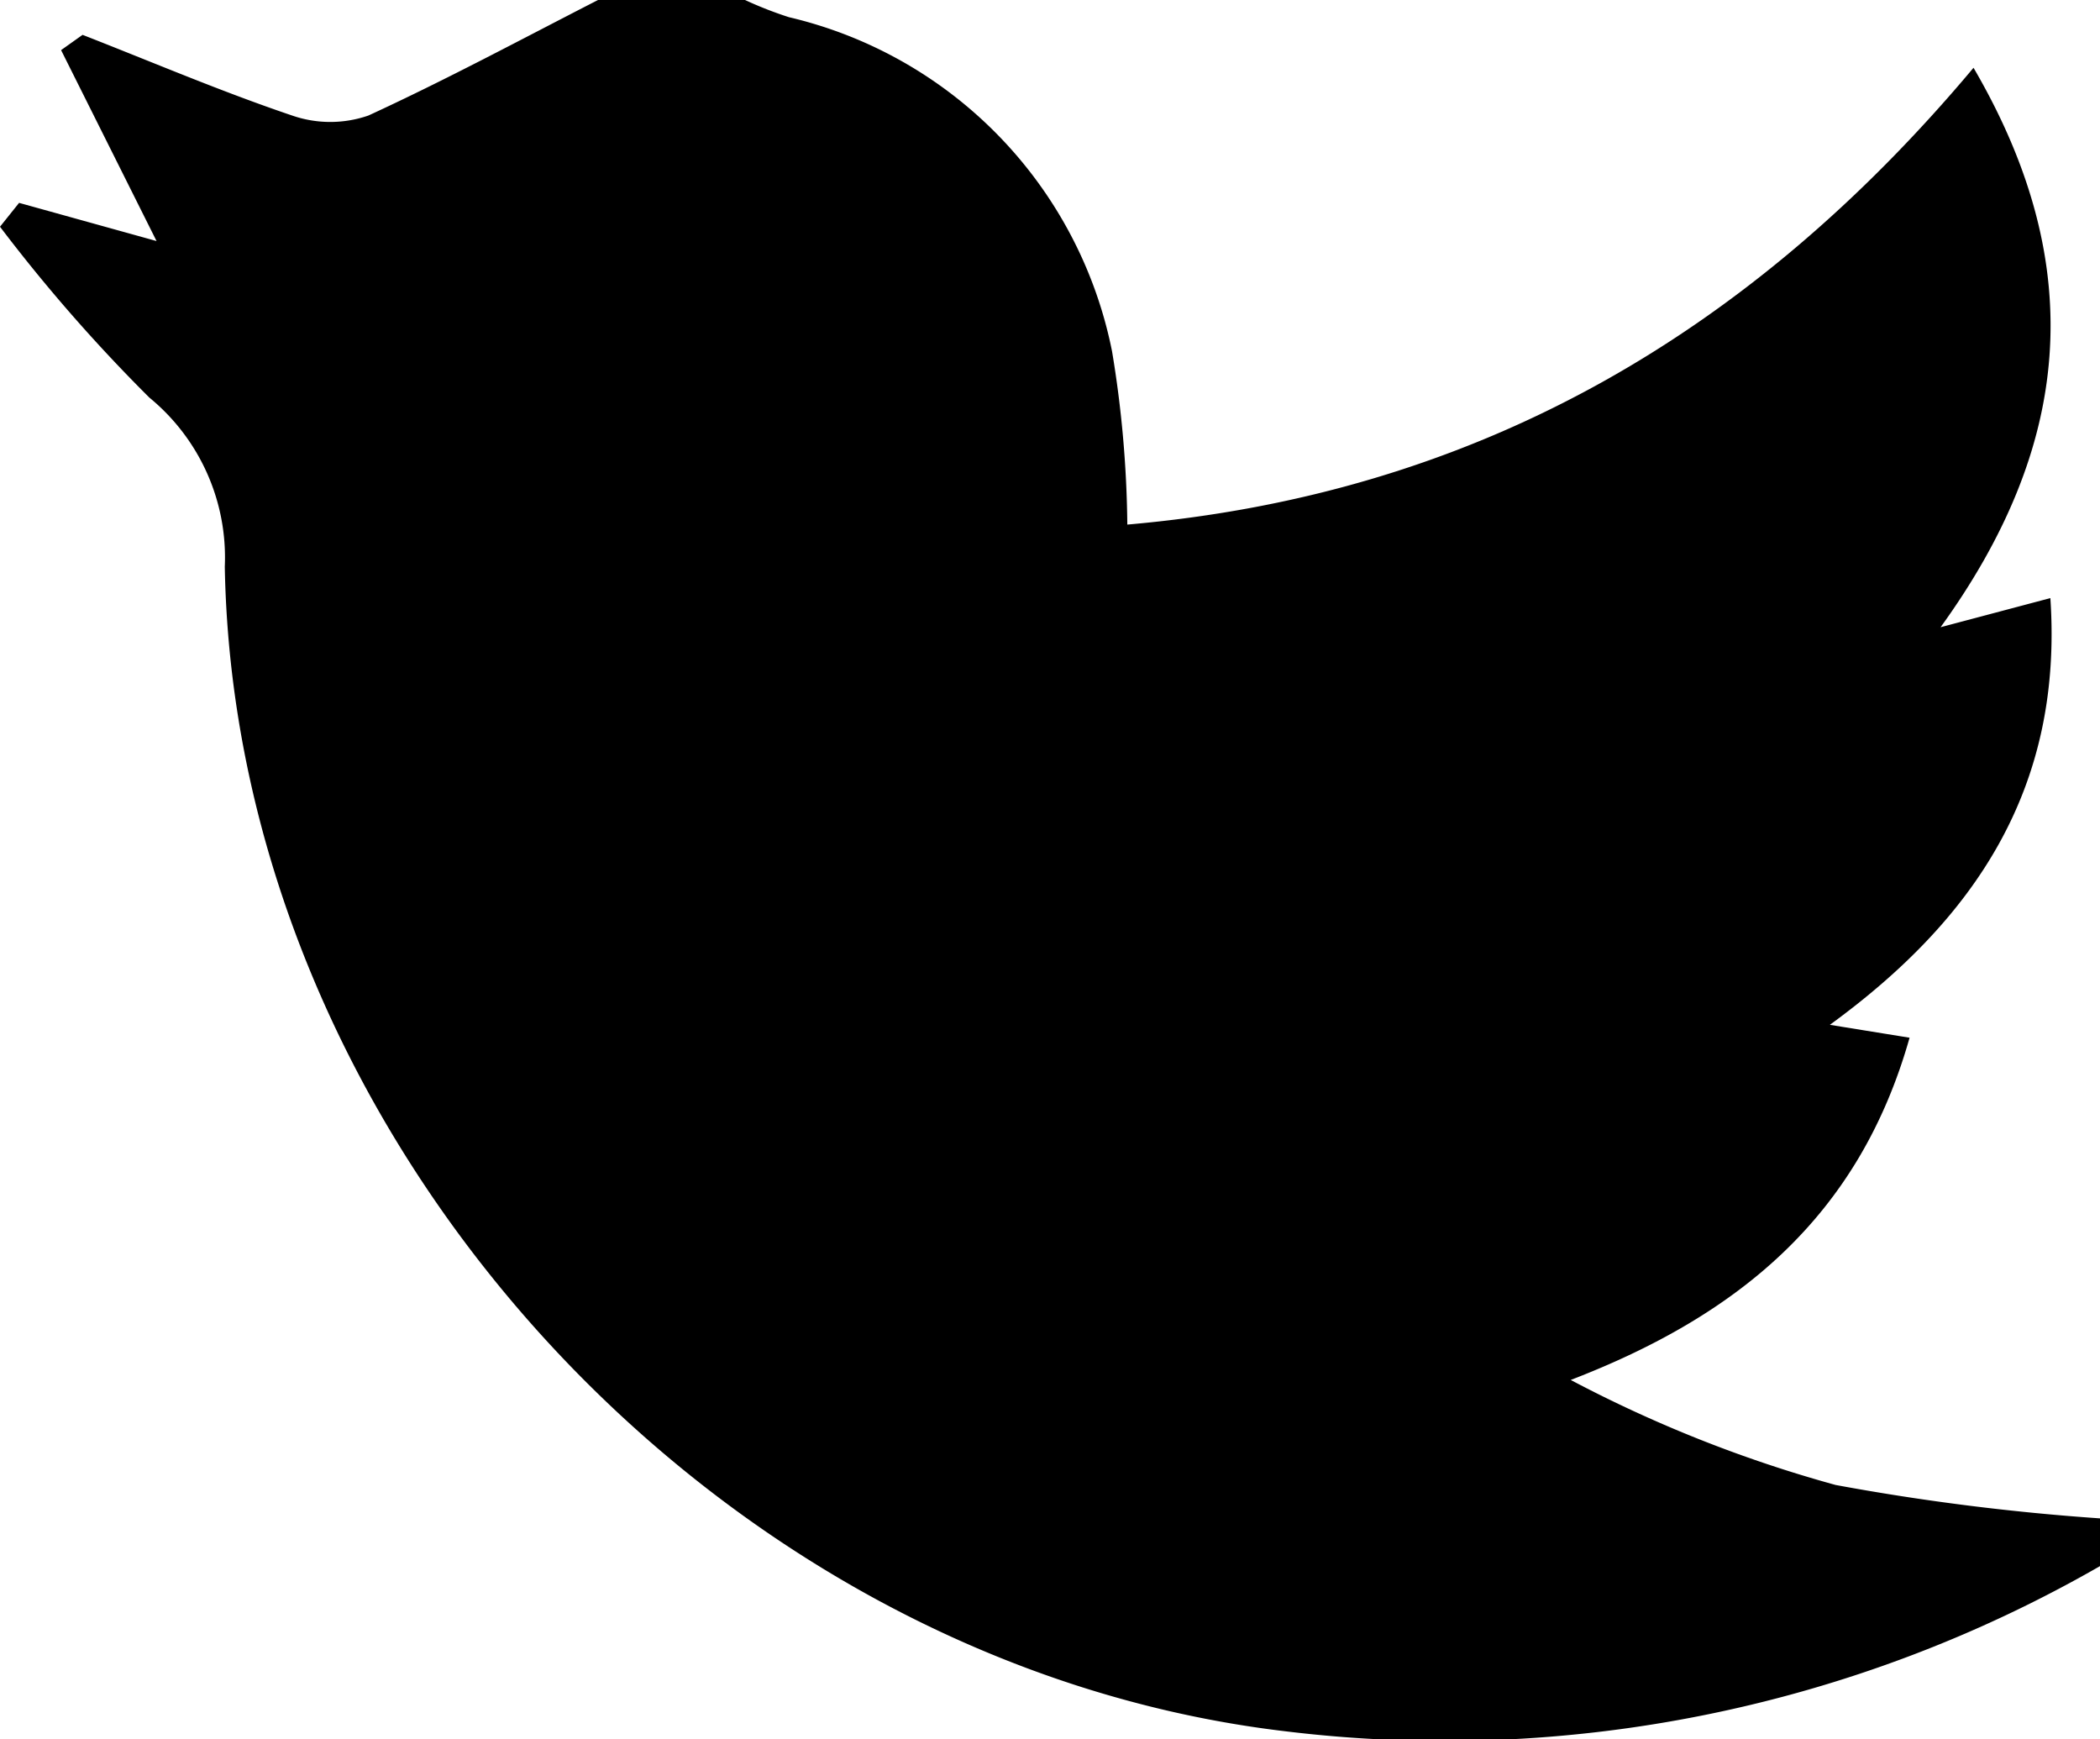
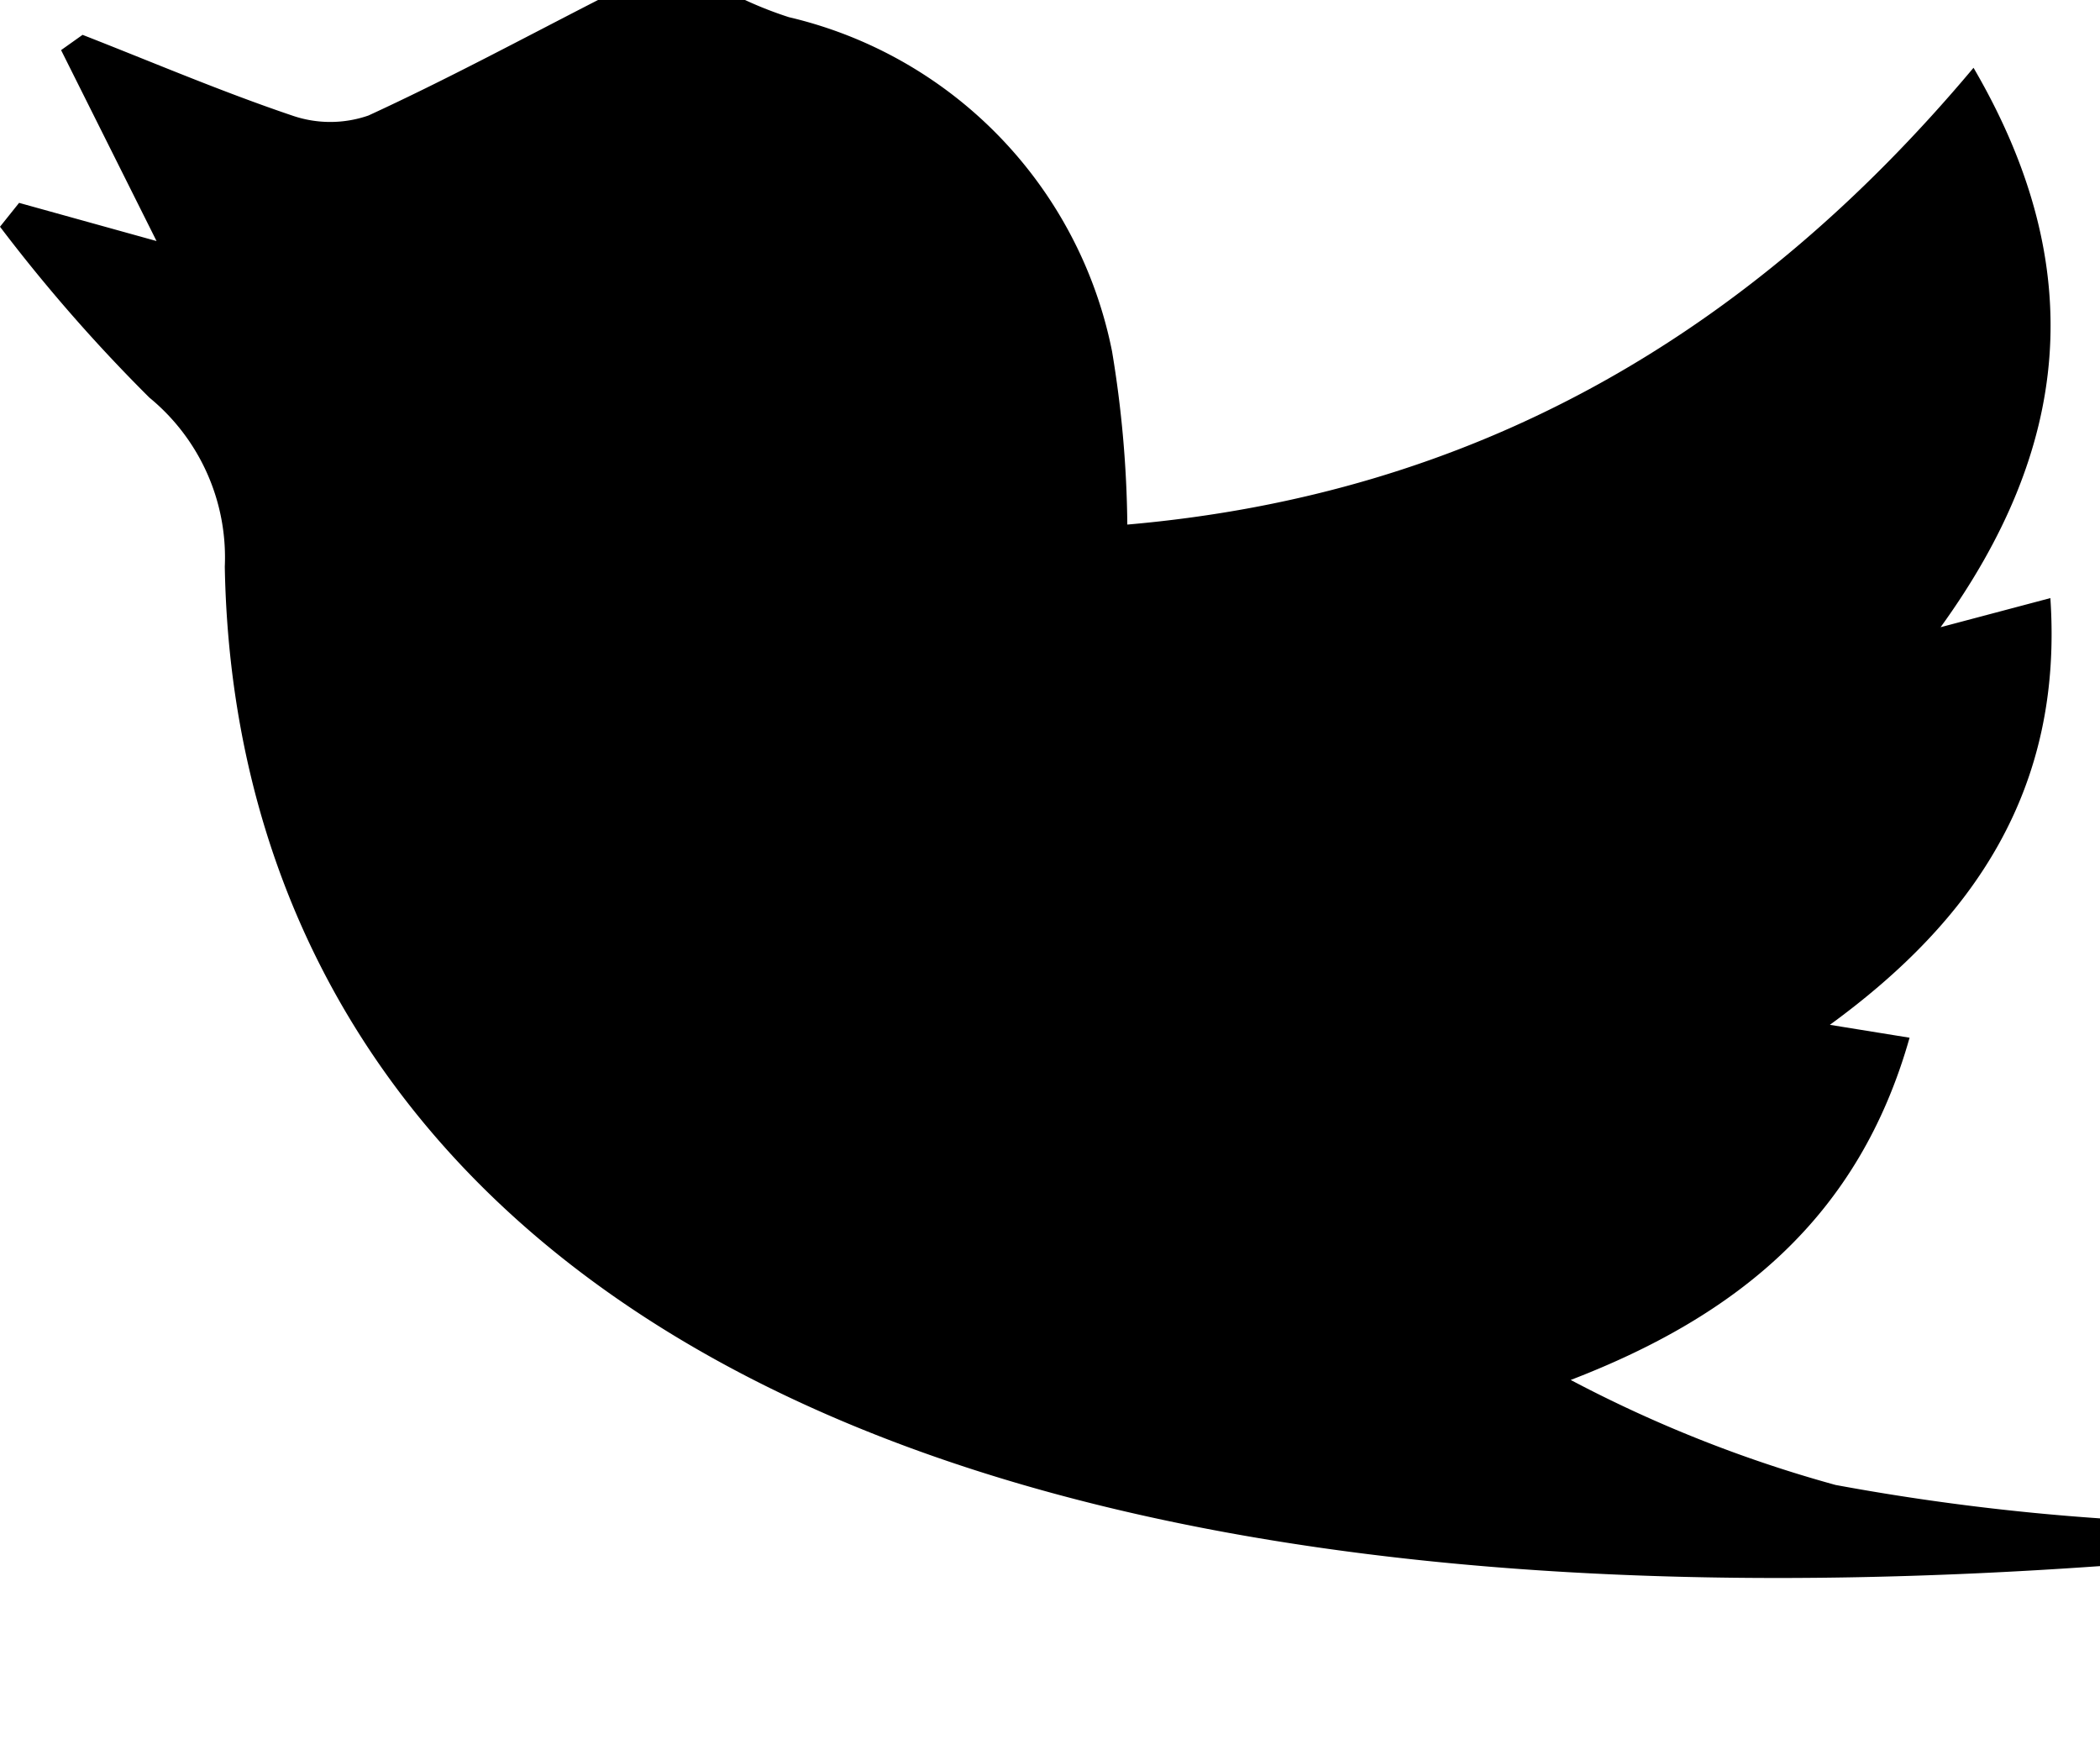
<svg xmlns="http://www.w3.org/2000/svg" width="44" height="36.44" viewBox="0 0 44 36.44">
  <g id="レイヤー_2" data-name="レイヤー 2">
    <g id="デザイン">
      <g id="グループ_619" data-name="グループ 619">
-         <path id="パス_14975" data-name="パス 14975" d="M12.53,0h3.08a8,8,0,0,0,.92.36,9,9,0,0,1,6.77,7,23.31,23.31,0,0,1,.32,3.63c7.24-.63,13-3.93,17.73-9.57,2.47,4.23,2,8-.69,11.72l2.3-.61c.27,4-1.6,6.74-4.62,8.94l1.67.27c-1.06,3.75-3.59,5.82-7.1,7.17a27.43,27.43,0,0,0,5.55,2.2,49,49,0,0,0,5.54.7v1a27.57,27.57,0,0,1-17.07,3.46C15,34.86,4.92,23.92,4.71,11.87A4.33,4.33,0,0,0,3.13,8.33,34.28,34.28,0,0,1,0,4.75l.4-.5,2.88.8-2-4L1.73.73c1.46.57,2.91,1.19,4.39,1.69a2.44,2.44,0,0,0,1.6,0C9.35,1.67,10.93.82,12.53,0Z" />
+         <path id="パス_14975" data-name="パス 14975" d="M12.53,0h3.08a8,8,0,0,0,.92.36,9,9,0,0,1,6.77,7,23.31,23.31,0,0,1,.32,3.63c7.24-.63,13-3.93,17.73-9.57,2.47,4.23,2,8-.69,11.72l2.3-.61c.27,4-1.6,6.74-4.62,8.94l1.67.27c-1.06,3.75-3.59,5.82-7.1,7.17a27.43,27.43,0,0,0,5.55,2.2,49,49,0,0,0,5.54.7v1C15,34.86,4.92,23.92,4.71,11.87A4.33,4.33,0,0,0,3.13,8.33,34.28,34.28,0,0,1,0,4.75l.4-.5,2.88.8-2-4L1.73.73c1.46.57,2.91,1.19,4.39,1.69a2.44,2.44,0,0,0,1.6,0C9.35,1.67,10.93.82,12.53,0Z" />
      </g>
    </g>
  </g>
</svg>